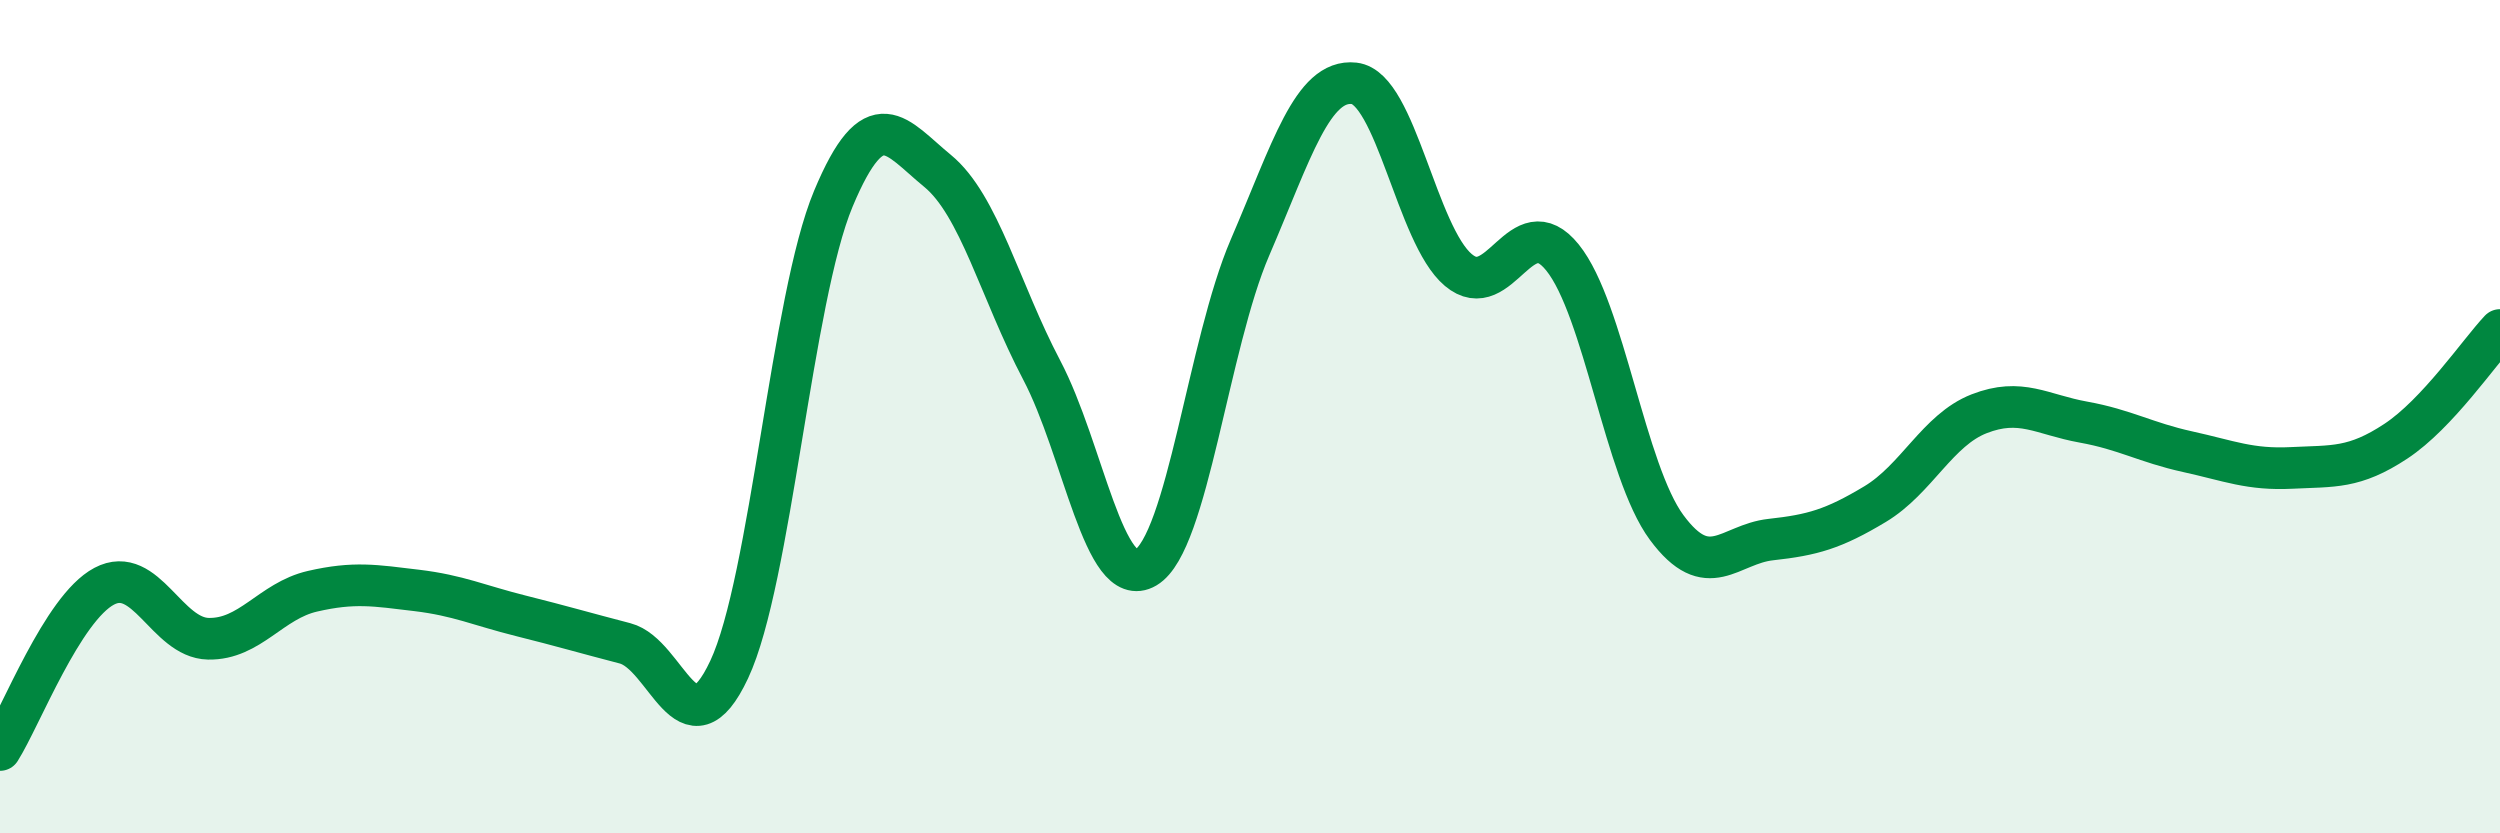
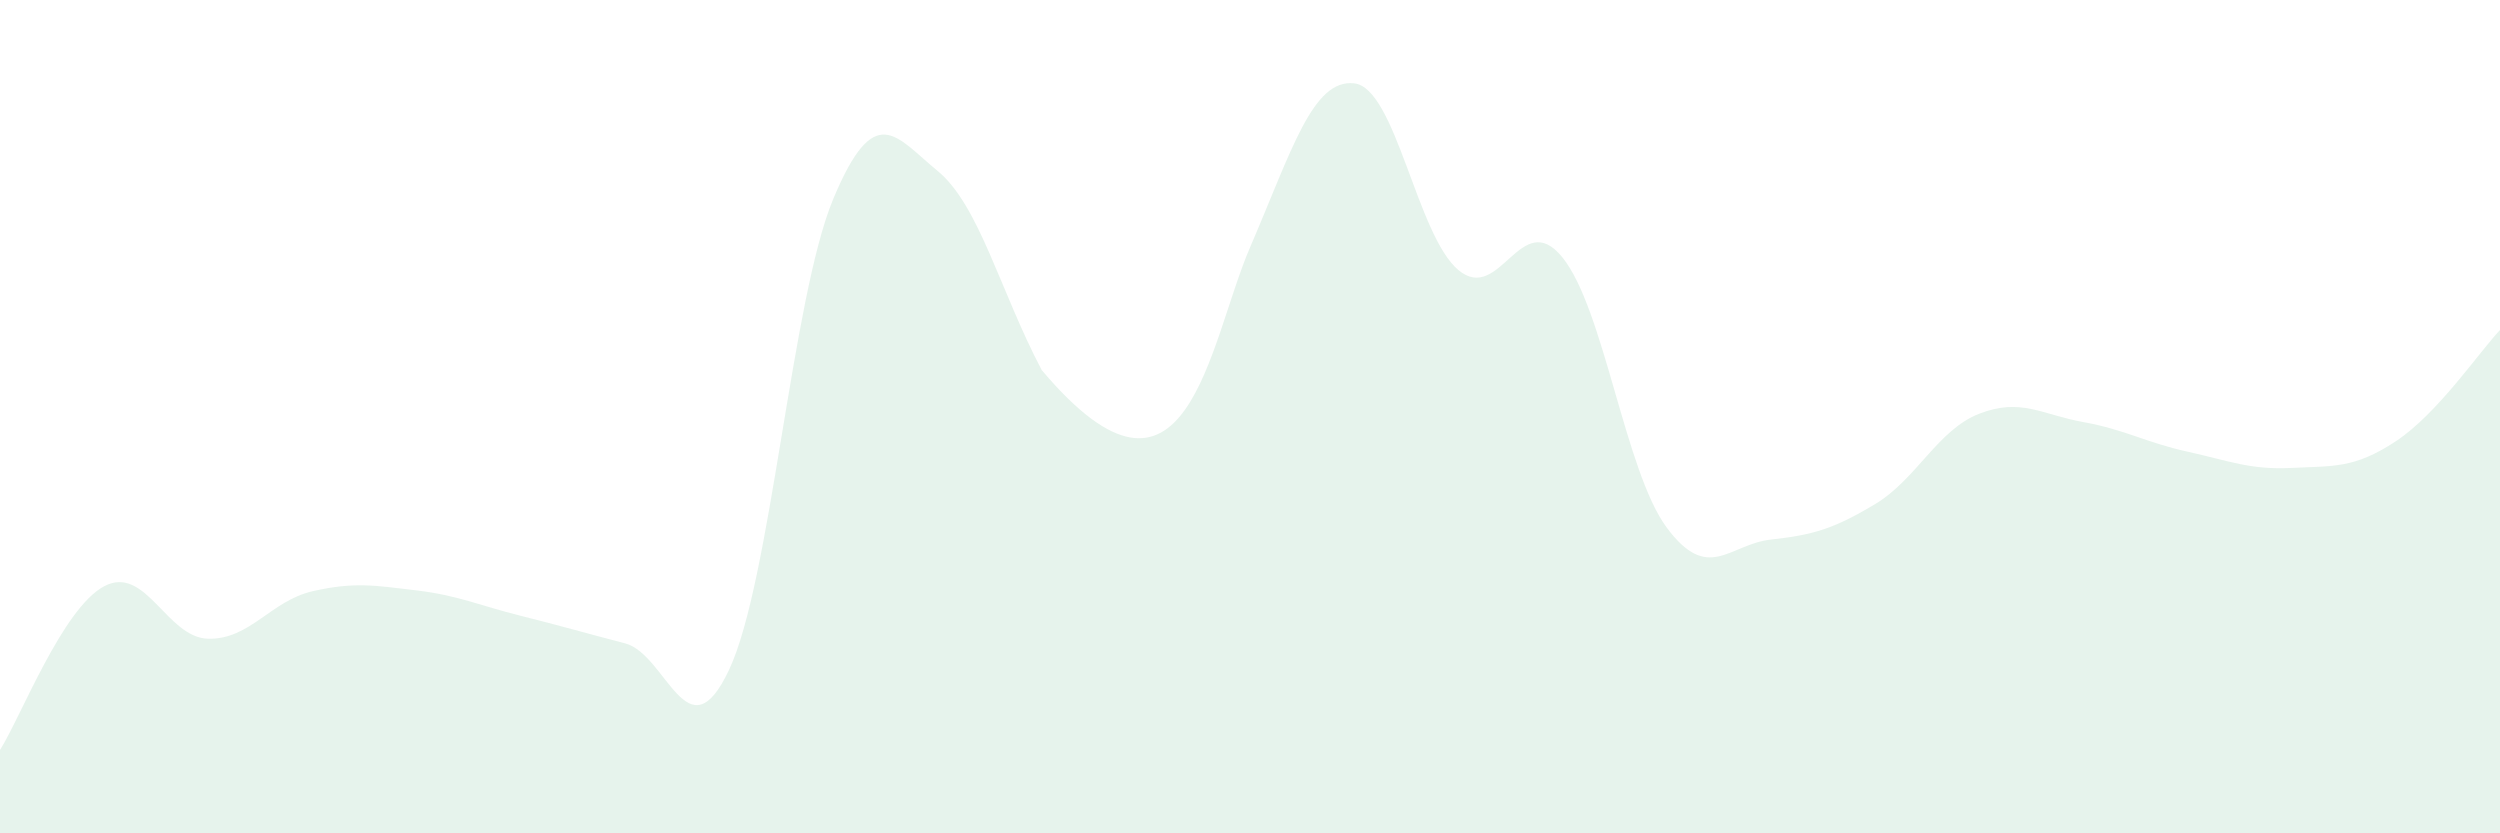
<svg xmlns="http://www.w3.org/2000/svg" width="60" height="20" viewBox="0 0 60 20">
-   <path d="M 0,18 C 0.5,17.21 1.5,14.6 2.5,14.07 C 3.5,13.54 4,15.31 5,15.33 C 6,15.35 6.5,14.42 7.5,14.19 C 8.5,13.96 9,14.05 10,14.17 C 11,14.29 11.5,14.53 12.5,14.78 C 13.5,15.03 14,15.18 15,15.44 C 16,15.7 16.5,18.2 17.5,16.07 C 18.5,13.94 19,7.16 20,4.77 C 21,2.38 21.5,3.28 22.5,4.1 C 23.5,4.92 24,6.98 25,8.88 C 26,10.78 26.5,14.21 27.5,13.62 C 28.5,13.03 29,8.26 30,5.94 C 31,3.62 31.5,1.89 32.5,2 C 33.5,2.11 34,5.64 35,6.48 C 36,7.32 36.5,4.94 37.5,6.18 C 38.5,7.42 39,11.31 40,12.66 C 41,14.01 41.5,13.06 42.5,12.95 C 43.5,12.84 44,12.7 45,12.1 C 46,11.5 46.5,10.32 47.5,9.93 C 48.5,9.54 49,9.95 50,10.13 C 51,10.31 51.5,10.62 52.5,10.84 C 53.5,11.06 54,11.28 55,11.23 C 56,11.18 56.5,11.25 57.5,10.59 C 58.5,9.93 59.5,8.45 60,7.92L60 20L0 20Z" fill="#008740" opacity="0.1" stroke-linecap="round" stroke-linejoin="round" />
-   <path d="M 0,18 C 0.5,17.21 1.5,14.6 2.5,14.07 C 3.5,13.54 4,15.31 5,15.33 C 6,15.35 6.5,14.42 7.5,14.19 C 8.5,13.96 9,14.05 10,14.17 C 11,14.29 11.5,14.53 12.5,14.78 C 13.5,15.03 14,15.18 15,15.44 C 16,15.7 16.5,18.2 17.5,16.07 C 18.5,13.94 19,7.16 20,4.77 C 21,2.38 21.5,3.28 22.5,4.1 C 23.5,4.92 24,6.98 25,8.88 C 26,10.78 26.5,14.21 27.5,13.62 C 28.5,13.03 29,8.26 30,5.94 C 31,3.62 31.5,1.89 32.5,2 C 33.5,2.11 34,5.64 35,6.48 C 36,7.32 36.5,4.94 37.5,6.18 C 38.5,7.42 39,11.31 40,12.66 C 41,14.01 41.5,13.06 42.5,12.95 C 43.5,12.84 44,12.7 45,12.1 C 46,11.5 46.5,10.32 47.5,9.93 C 48.5,9.54 49,9.95 50,10.13 C 51,10.31 51.5,10.62 52.5,10.84 C 53.5,11.06 54,11.28 55,11.23 C 56,11.18 56.5,11.25 57.5,10.59 C 58.5,9.93 59.5,8.45 60,7.92" stroke="#008740" stroke-width="1" fill="none" stroke-linecap="round" stroke-linejoin="round" />
+   <path d="M 0,18 C 0.5,17.21 1.5,14.6 2.5,14.07 C 3.5,13.54 4,15.31 5,15.33 C 6,15.35 6.5,14.42 7.5,14.19 C 8.5,13.96 9,14.05 10,14.17 C 11,14.29 11.5,14.53 12.5,14.78 C 13.5,15.03 14,15.18 15,15.44 C 16,15.7 16.5,18.2 17.5,16.07 C 18.5,13.94 19,7.16 20,4.77 C 21,2.38 21.5,3.28 22.5,4.1 C 23.5,4.92 24,6.98 25,8.88 C 28.5,13.03 29,8.26 30,5.94 C 31,3.62 31.5,1.89 32.5,2 C 33.5,2.11 34,5.64 35,6.48 C 36,7.32 36.5,4.94 37.5,6.18 C 38.5,7.42 39,11.31 40,12.66 C 41,14.01 41.5,13.06 42.5,12.95 C 43.5,12.84 44,12.7 45,12.1 C 46,11.5 46.5,10.32 47.5,9.93 C 48.5,9.54 49,9.95 50,10.13 C 51,10.31 51.5,10.62 52.5,10.84 C 53.5,11.06 54,11.28 55,11.23 C 56,11.18 56.5,11.25 57.5,10.59 C 58.5,9.93 59.5,8.45 60,7.92L60 20L0 20Z" fill="#008740" opacity="0.1" stroke-linecap="round" stroke-linejoin="round" />
</svg>